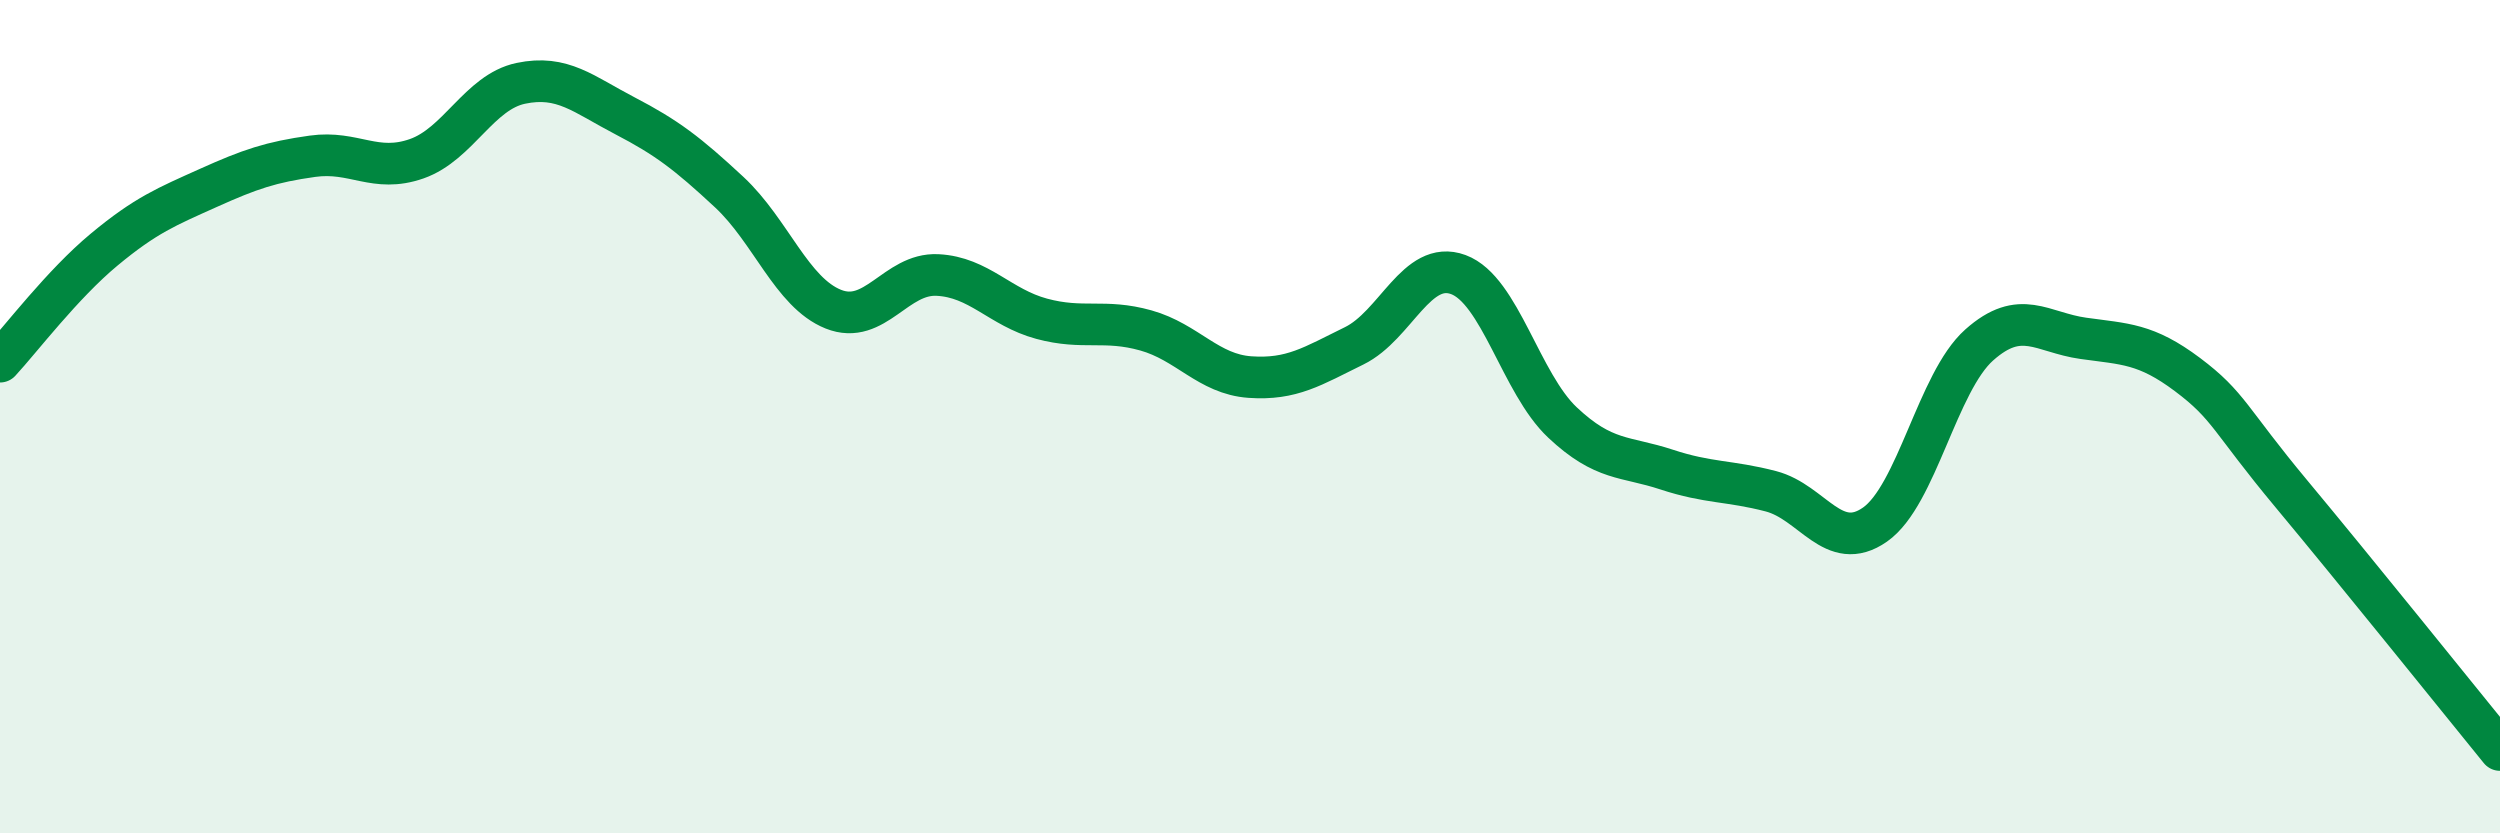
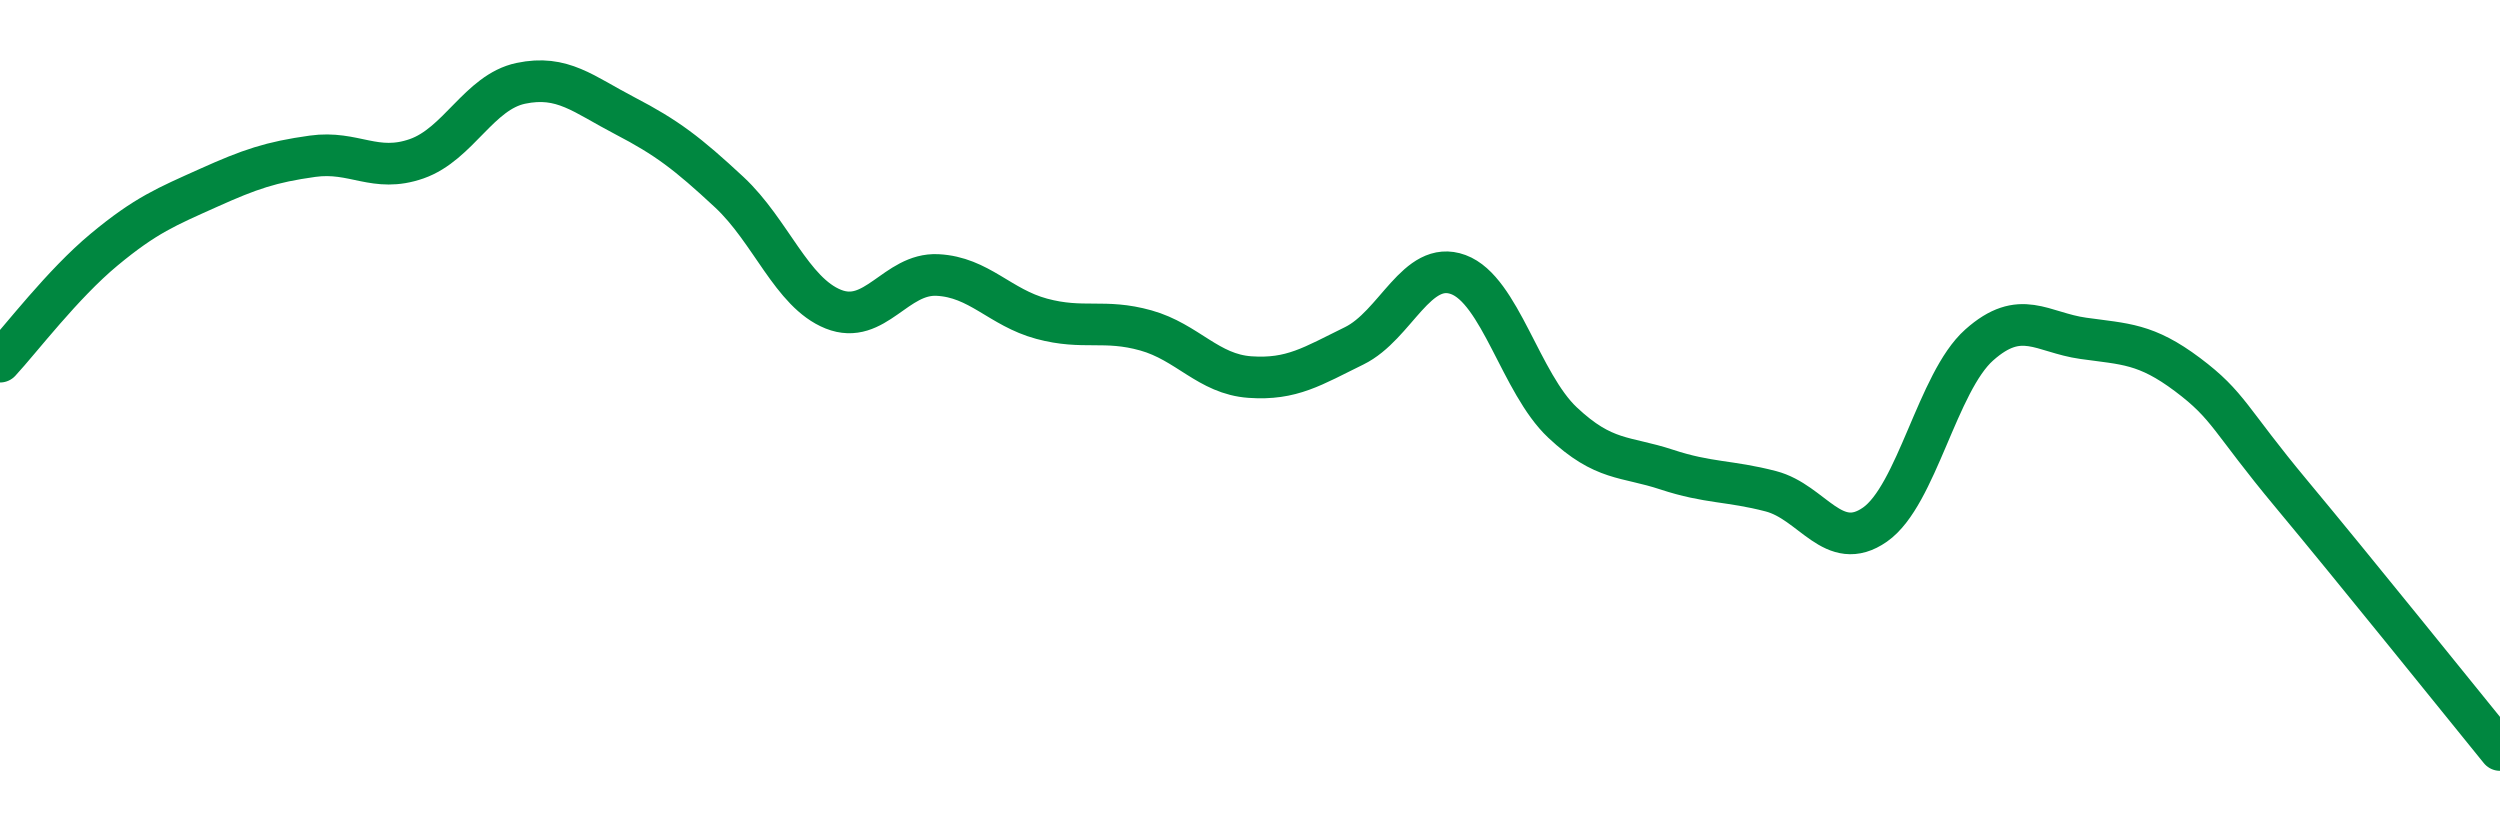
<svg xmlns="http://www.w3.org/2000/svg" width="60" height="20" viewBox="0 0 60 20">
-   <path d="M 0,8.68 C 0.5,8.14 1.5,6.82 2.5,5.99 C 3.5,5.16 4,4.96 5,4.51 C 6,4.06 6.5,3.89 7.5,3.75 C 8.5,3.61 9,4.16 10,3.81 C 11,3.46 11.5,2.21 12.5,2 C 13.5,1.79 14,2.26 15,2.78 C 16,3.3 16.5,3.68 17.5,4.61 C 18.5,5.54 19,7.02 20,7.42 C 21,7.82 21.5,6.55 22.5,6.6 C 23.5,6.65 24,7.38 25,7.65 C 26,7.92 26.5,7.65 27.5,7.93 C 28.5,8.21 29,8.98 30,9.05 C 31,9.12 31.5,8.79 32.5,8.3 C 33.5,7.81 34,6.22 35,6.59 C 36,6.96 36.5,9.2 37.5,10.14 C 38.5,11.08 39,10.94 40,11.27 C 41,11.6 41.5,11.53 42.5,11.79 C 43.5,12.05 44,13.29 45,12.59 C 46,11.89 46.5,9.17 47.5,8.28 C 48.5,7.39 49,7.98 50,8.12 C 51,8.26 51.5,8.24 52.5,8.99 C 53.5,9.74 53.5,10.06 55,11.86 C 56.5,13.66 59,16.77 60,18L60 20L0 20Z" fill="#008740" opacity="0.1" stroke-linecap="round" stroke-linejoin="round" />
  <path d="M 0,8.68 C 0.5,8.14 1.5,6.82 2.5,5.99 C 3.5,5.16 4,4.96 5,4.51 C 6,4.06 6.5,3.89 7.5,3.75 C 8.5,3.61 9,4.16 10,3.81 C 11,3.46 11.5,2.21 12.5,2 C 13.5,1.79 14,2.26 15,2.78 C 16,3.3 16.5,3.68 17.5,4.61 C 18.5,5.54 19,7.02 20,7.42 C 21,7.82 21.5,6.55 22.5,6.6 C 23.5,6.65 24,7.38 25,7.65 C 26,7.92 26.5,7.65 27.5,7.93 C 28.5,8.21 29,8.98 30,9.05 C 31,9.12 31.5,8.79 32.5,8.3 C 33.5,7.81 34,6.22 35,6.59 C 36,6.96 36.5,9.2 37.5,10.14 C 38.5,11.08 39,10.94 40,11.27 C 41,11.6 41.5,11.53 42.5,11.79 C 43.5,12.05 44,13.29 45,12.59 C 46,11.89 46.5,9.17 47.5,8.28 C 48.5,7.39 49,7.98 50,8.12 C 51,8.26 51.5,8.24 52.5,8.99 C 53.5,9.74 53.5,10.06 55,11.86 C 56.5,13.66 59,16.77 60,18" stroke="#008740" stroke-width="1" fill="none" stroke-linecap="round" stroke-linejoin="round" />
</svg>